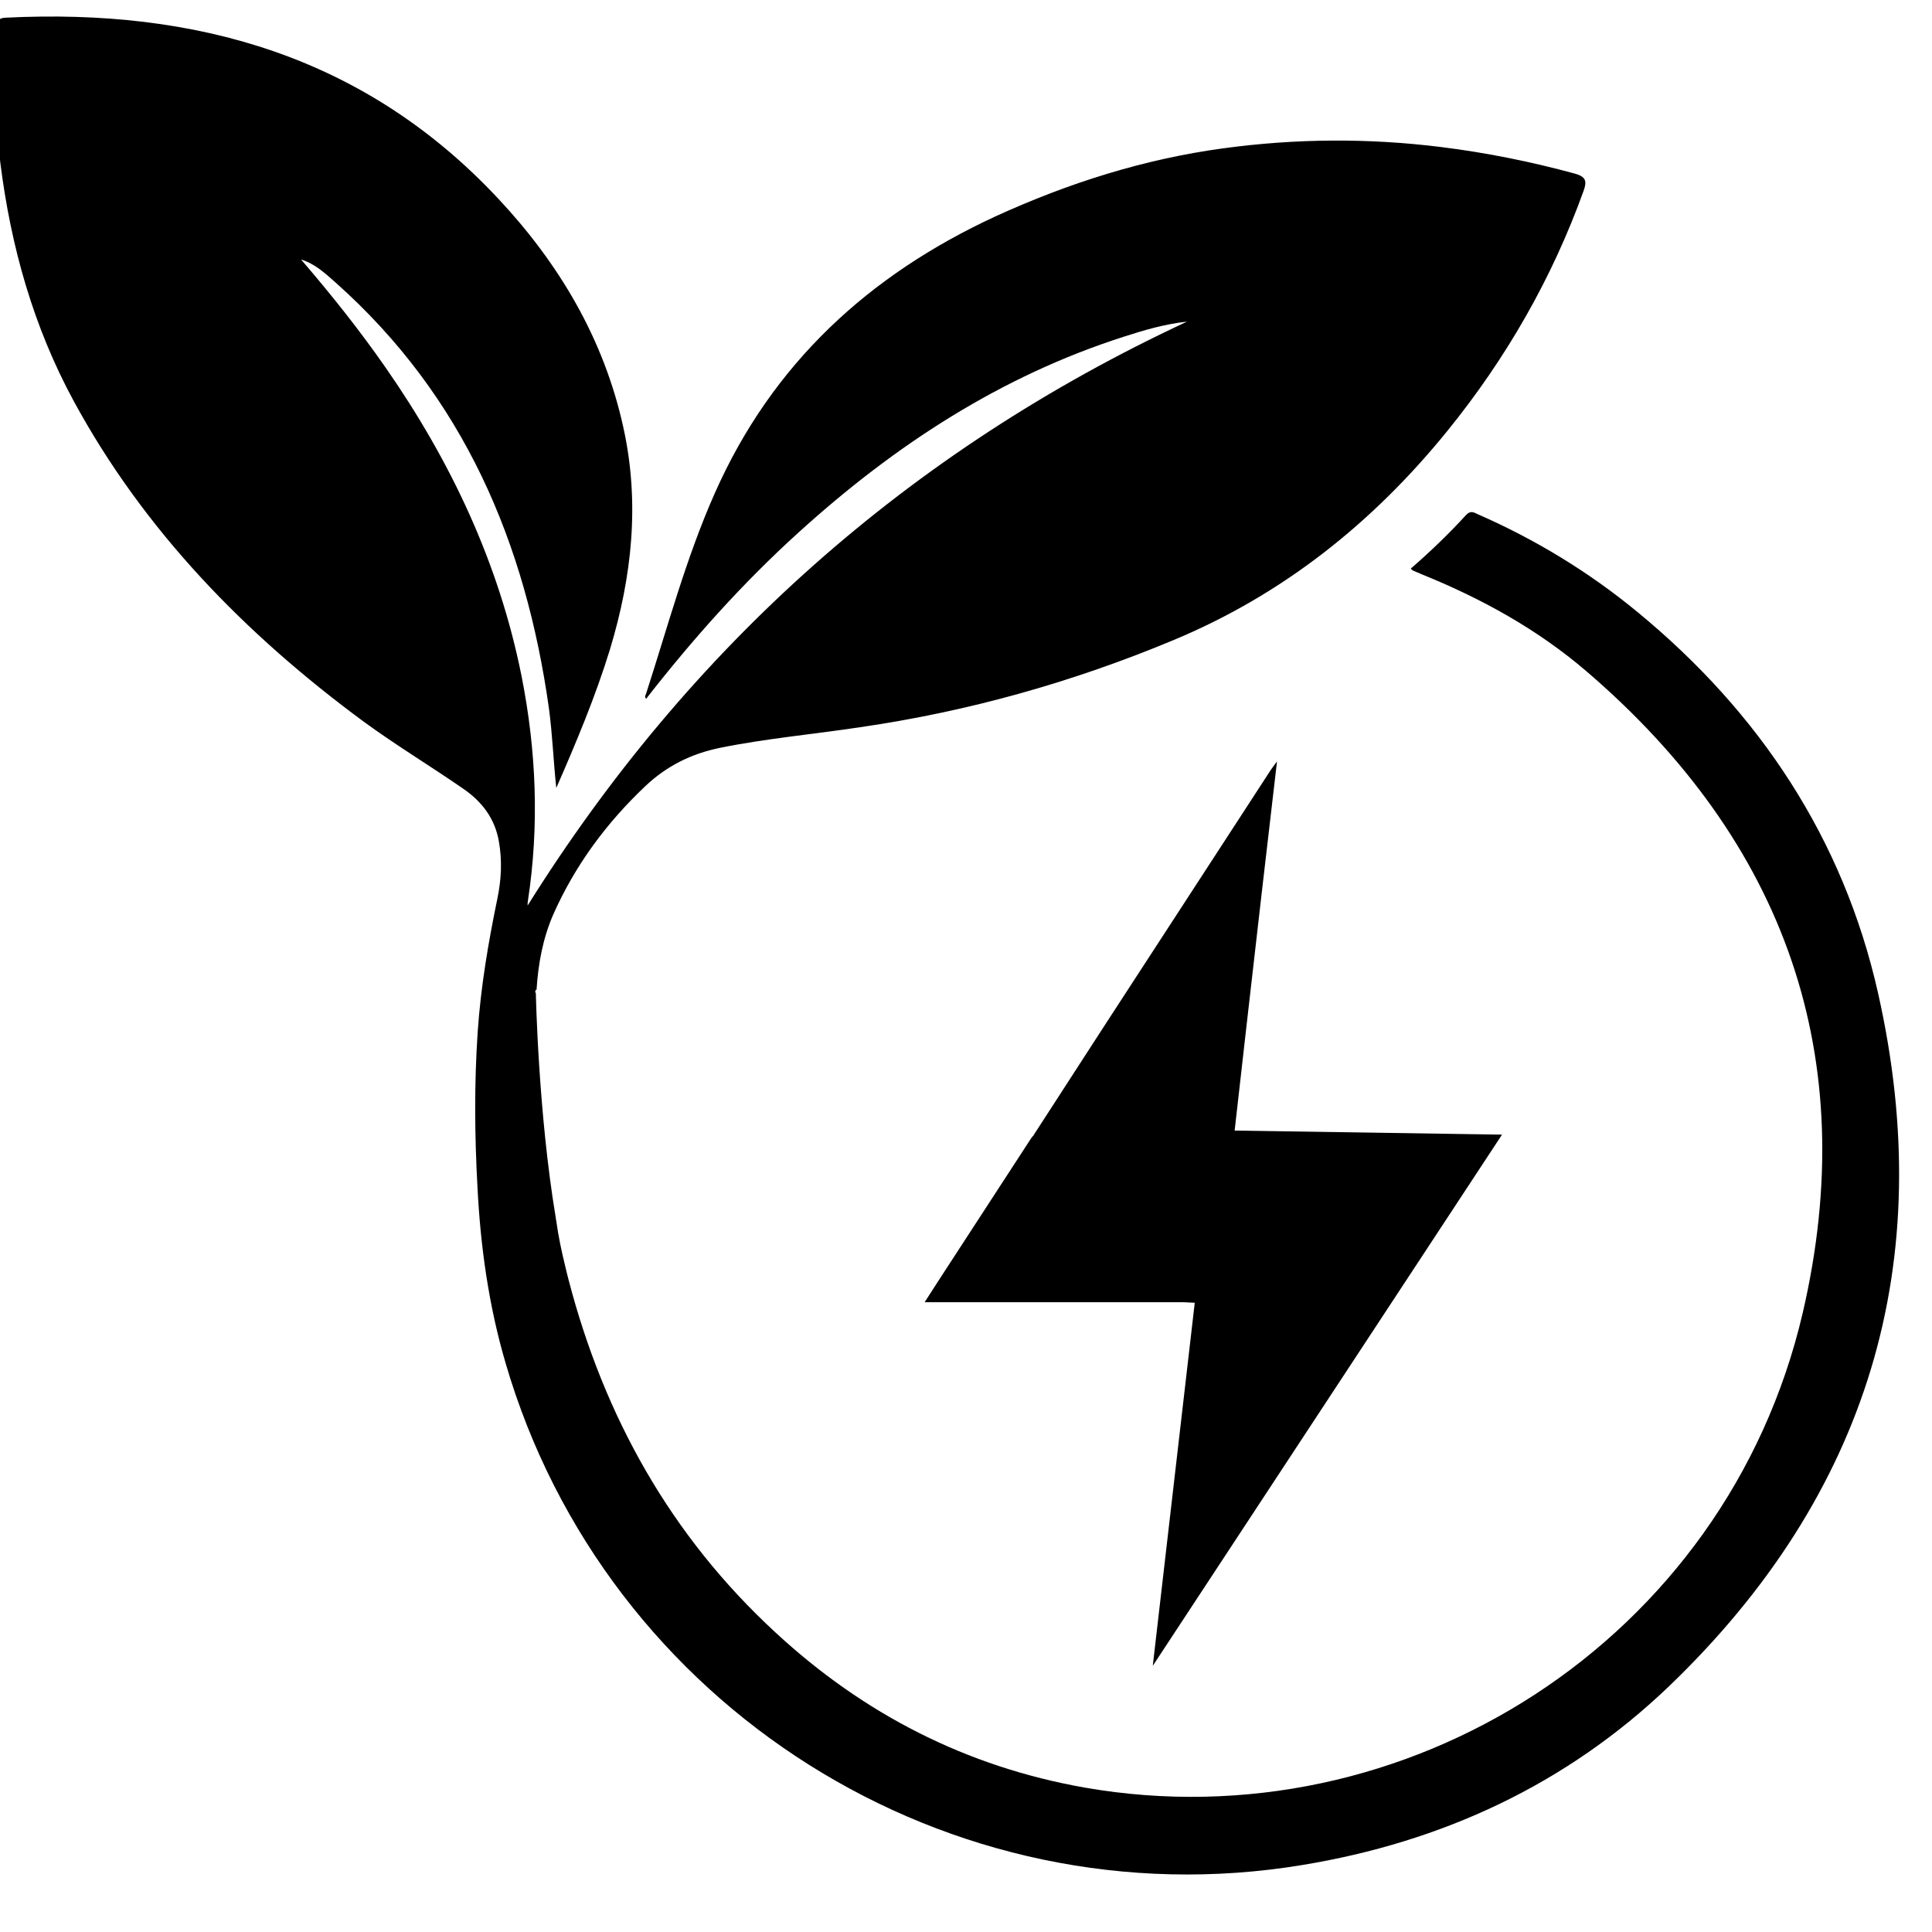
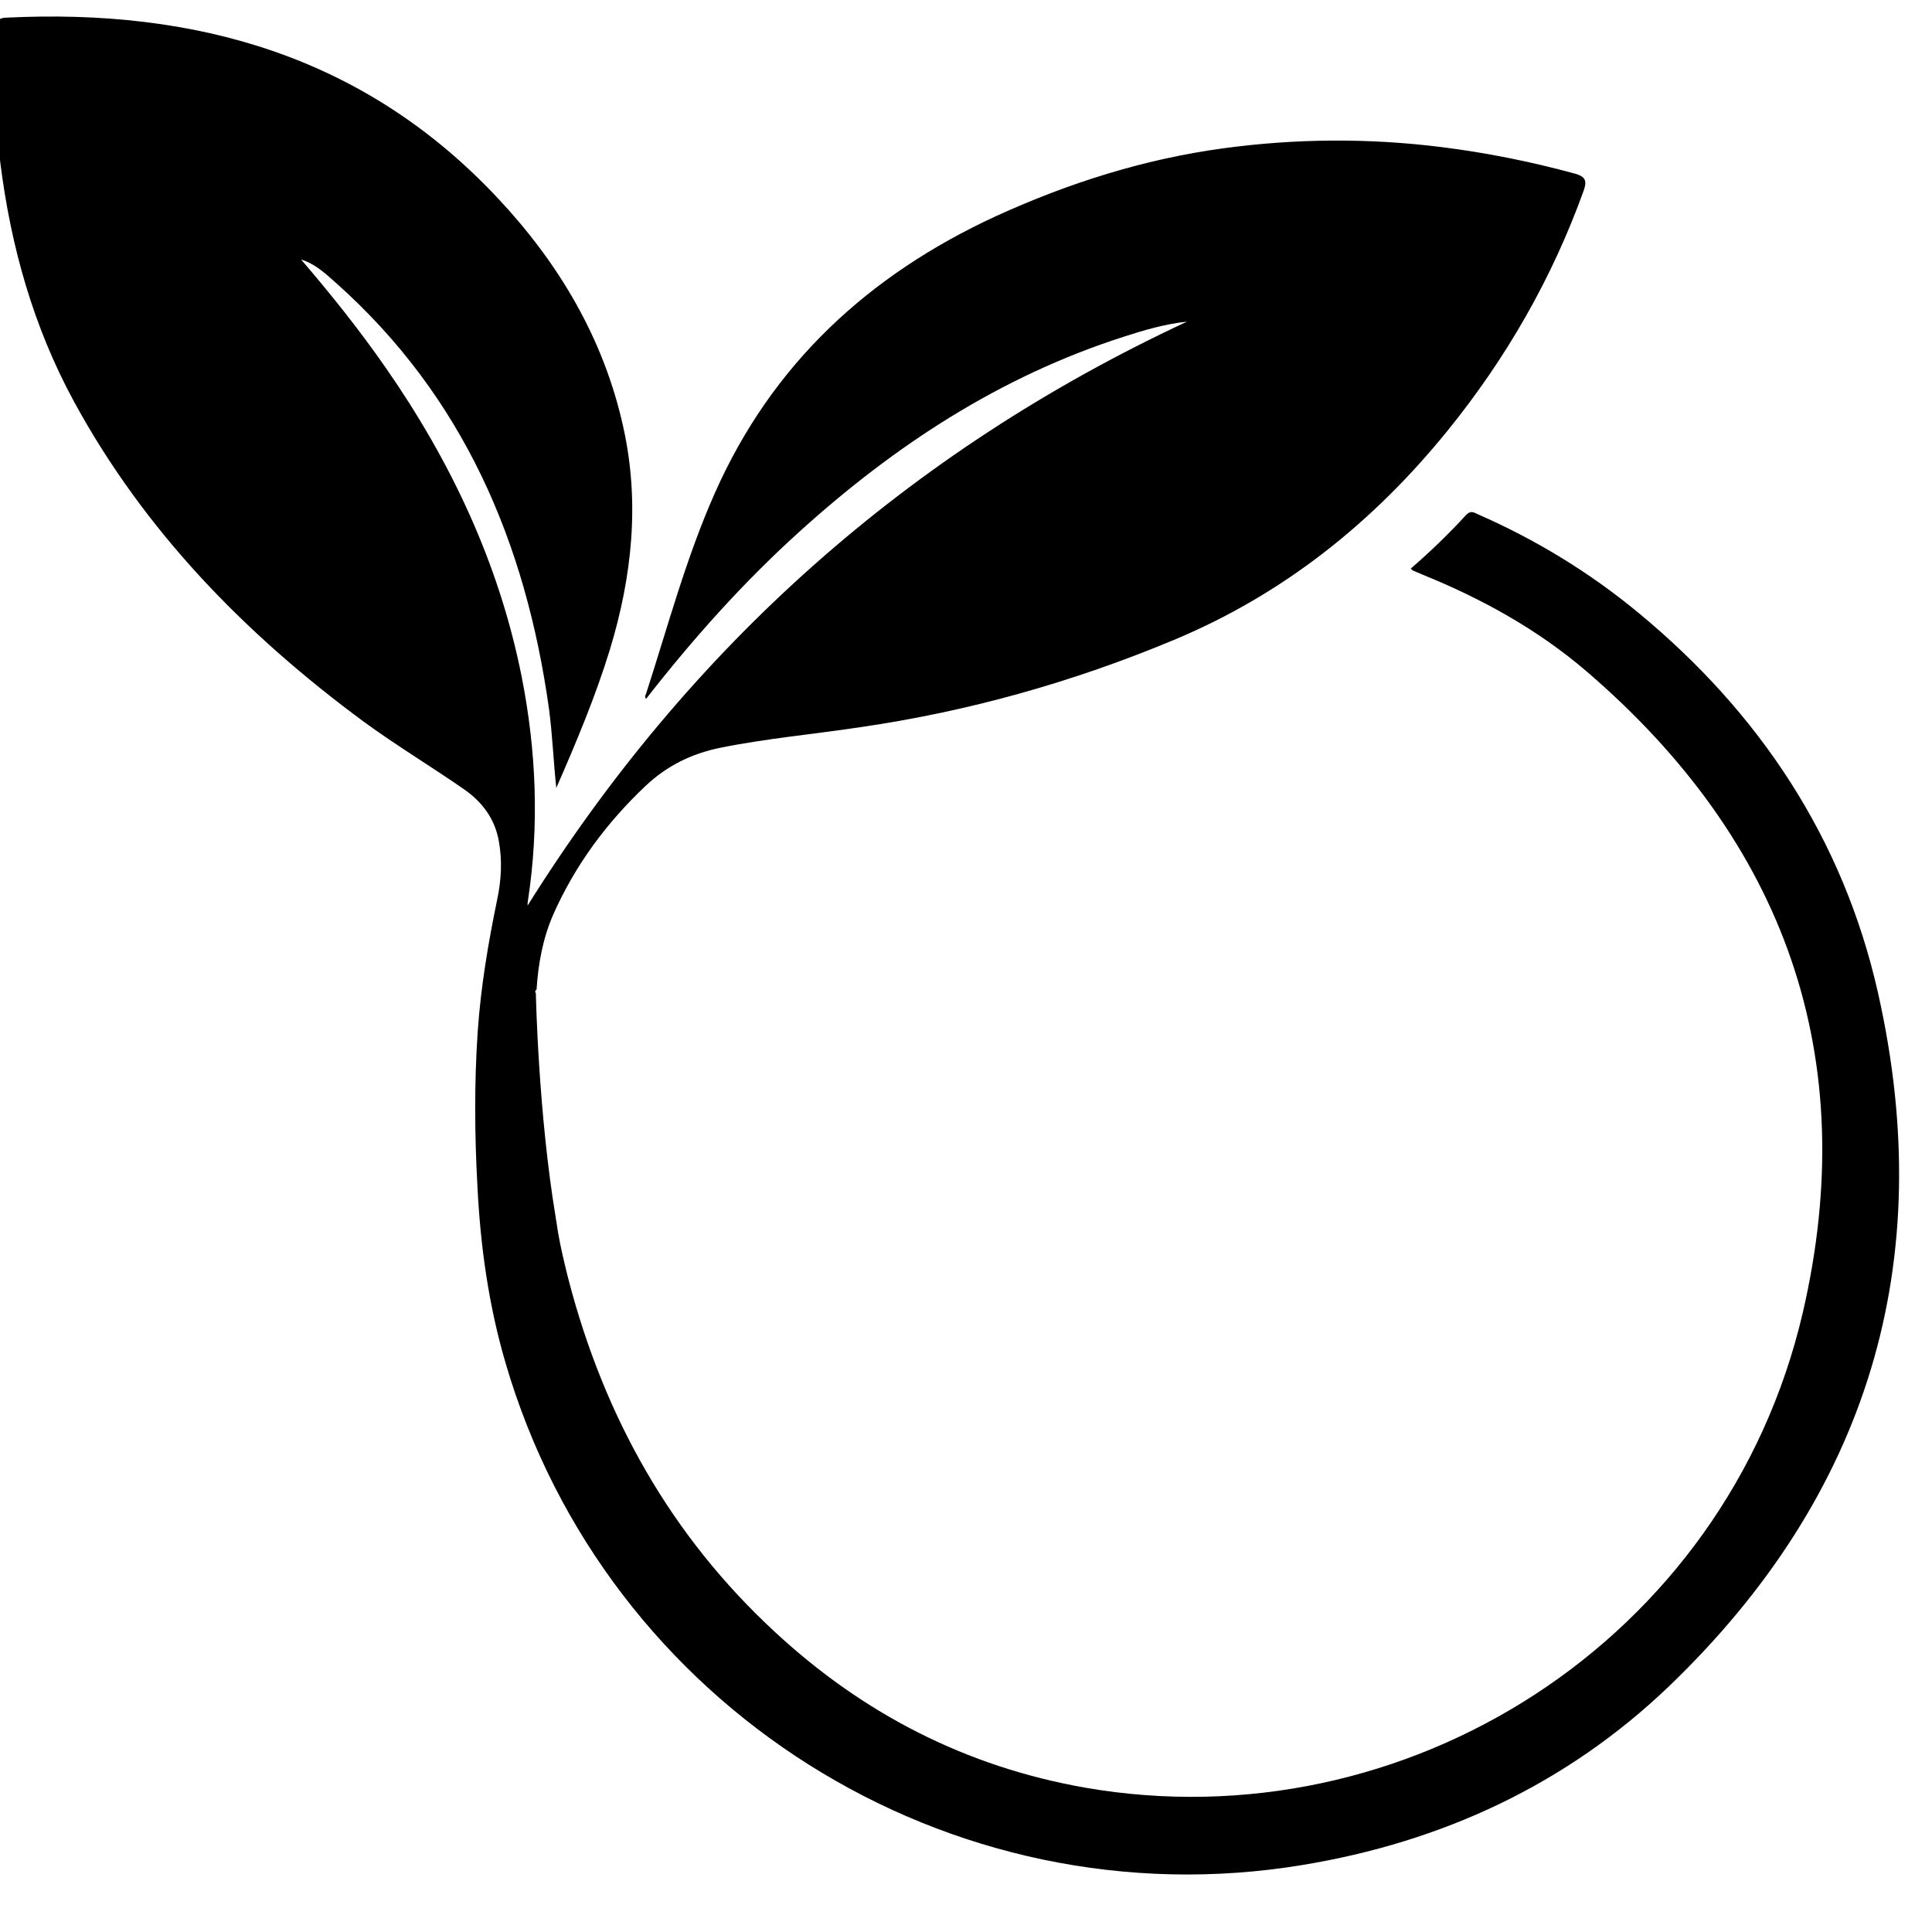
<svg xmlns="http://www.w3.org/2000/svg" width="360" zoomAndPan="magnify" viewBox="0 0 270 270" height="360" preserveAspectRatio="xMidYMid meet" version="1.0">
  <path fill="#000000" d="M 262.457 138.762 C 257.602 117.227 245.93 99.625 228.918 85.594 C 222.133 79.988 214.66 75.434 206.594 71.895 C 206.004 71.633 205.547 71.273 204.895 71.961 C 202.469 74.613 199.879 77.102 197.152 79.469 C 197.32 79.598 197.383 79.699 197.449 79.727 C 197.91 79.926 198.371 80.121 198.828 80.316 C 207.086 83.664 214.859 87.953 221.645 93.758 C 249.504 117.621 260.223 147.781 251.934 183.477 C 241.242 229.336 196.402 257.629 151.621 249.824 C 135.035 246.906 120.684 239.531 108.391 228.156 C 93.734 214.648 84.426 197.961 79.441 178.789 C 79.312 178.23 79.148 177.672 79.02 177.082 C 78.492 174.918 78.031 172.793 77.742 170.629 C 77.711 170.496 77.672 170.367 77.672 170.199 C 75.215 155.547 74.887 138.828 74.887 138.828 C 74.793 138.637 74.723 138.438 74.984 138.309 C 75.215 134.668 75.871 131.094 77.344 127.746 C 80.391 120.898 84.754 115.004 90.195 109.855 C 93.18 107.031 96.621 105.332 100.617 104.512 C 107.109 103.195 113.699 102.613 120.223 101.625 C 135.332 99.434 149.922 95.328 163.984 89.461 C 179.262 83.105 191.844 73.074 202.238 60.262 C 210.465 50.129 216.887 38.949 221.316 26.656 C 221.805 25.285 221.605 24.695 220.098 24.266 C 213.969 22.594 207.773 21.348 201.48 20.559 C 191.285 19.281 181.125 19.348 170.961 20.727 C 159.855 22.234 149.332 25.574 139.137 30.23 C 121.402 38.426 107.898 50.848 99.898 68.914 C 95.867 77.988 93.34 87.531 90.293 96.938 C 90.195 97.168 90.031 97.465 90.363 97.695 L 90.324 97.625 C 96.816 89.301 103.832 81.438 111.668 74.352 C 125.008 62.258 139.789 52.586 157.066 47.051 C 159.918 46.129 162.805 45.281 165.883 44.949 C 126.977 63.078 96.328 90.449 73.742 126.539 C 73.742 126.566 73.707 126.238 73.773 125.918 C 75.383 115.363 74.953 104.902 72.887 94.48 C 69.738 78.746 63.051 64.551 53.938 51.438 C 50.27 46.16 46.273 41.145 42.074 36.266 C 44.012 36.855 45.484 38.227 46.922 39.508 C 64.789 55.406 73.477 75.859 76.723 99.066 C 77.211 102.742 77.344 106.41 77.742 110.117 C 80.527 103.754 83.211 97.367 85.246 90.742 C 88.324 80.578 89.441 70.254 87.113 59.73 C 84.395 47.34 78.102 36.785 69.547 27.672 C 50.93 7.809 27.324 1.16 0.836 2.469 C -0.113 2.5 -0.508 2.859 -0.605 3.941 C -1.066 10.266 -0.703 16.531 0.051 22.789 C 1.523 34.488 4.672 45.672 10.309 56.062 C 20.18 74.223 34.309 88.676 50.859 100.875 C 55.387 104.184 60.234 107.102 64.859 110.309 C 67.348 112.047 69.148 114.375 69.707 117.523 C 70.199 120.211 70.066 122.93 69.508 125.586 C 68.234 131.754 67.188 137.91 66.758 144.207 C 66.27 151.449 66.328 158.664 66.727 165.902 C 67.148 174.234 68.297 182.461 70.656 190.492 C 84.688 238.551 132.645 268.801 182.012 260.637 C 201.516 257.43 218.887 249.395 233.211 235.695 C 261.078 208.949 270.941 176.426 262.457 138.762 " fill-opacity="1" fill-rule="nonzero" />
-   <path fill="#000000" d="M 209.91 158.566 L 172.543 158 C 173.117 152.953 173.68 147.906 174.258 142.859 C 174.953 136.781 175.641 130.711 176.344 124.637 C 177.031 118.66 177.742 112.688 178.465 106.406 C 178.059 106.965 177.809 107.281 177.586 107.613 C 169.773 119.621 161.961 131.629 154.16 143.633 C 150.941 148.59 147.738 153.555 144.527 158.516 C 144.488 158.566 144.457 158.621 144.434 158.676 C 144.328 158.801 144.203 158.918 144.117 159.055 C 139.801 165.68 135.488 172.309 131.18 178.941 C 130.551 179.902 129.934 180.875 129.219 181.988 L 165.418 181.988 C 165.934 182.012 166.449 182.039 166.969 182.062 C 165.016 198.973 163.059 215.883 161.102 232.801 L 209.91 158.566 " fill-opacity="1" fill-rule="nonzero" />
</svg>